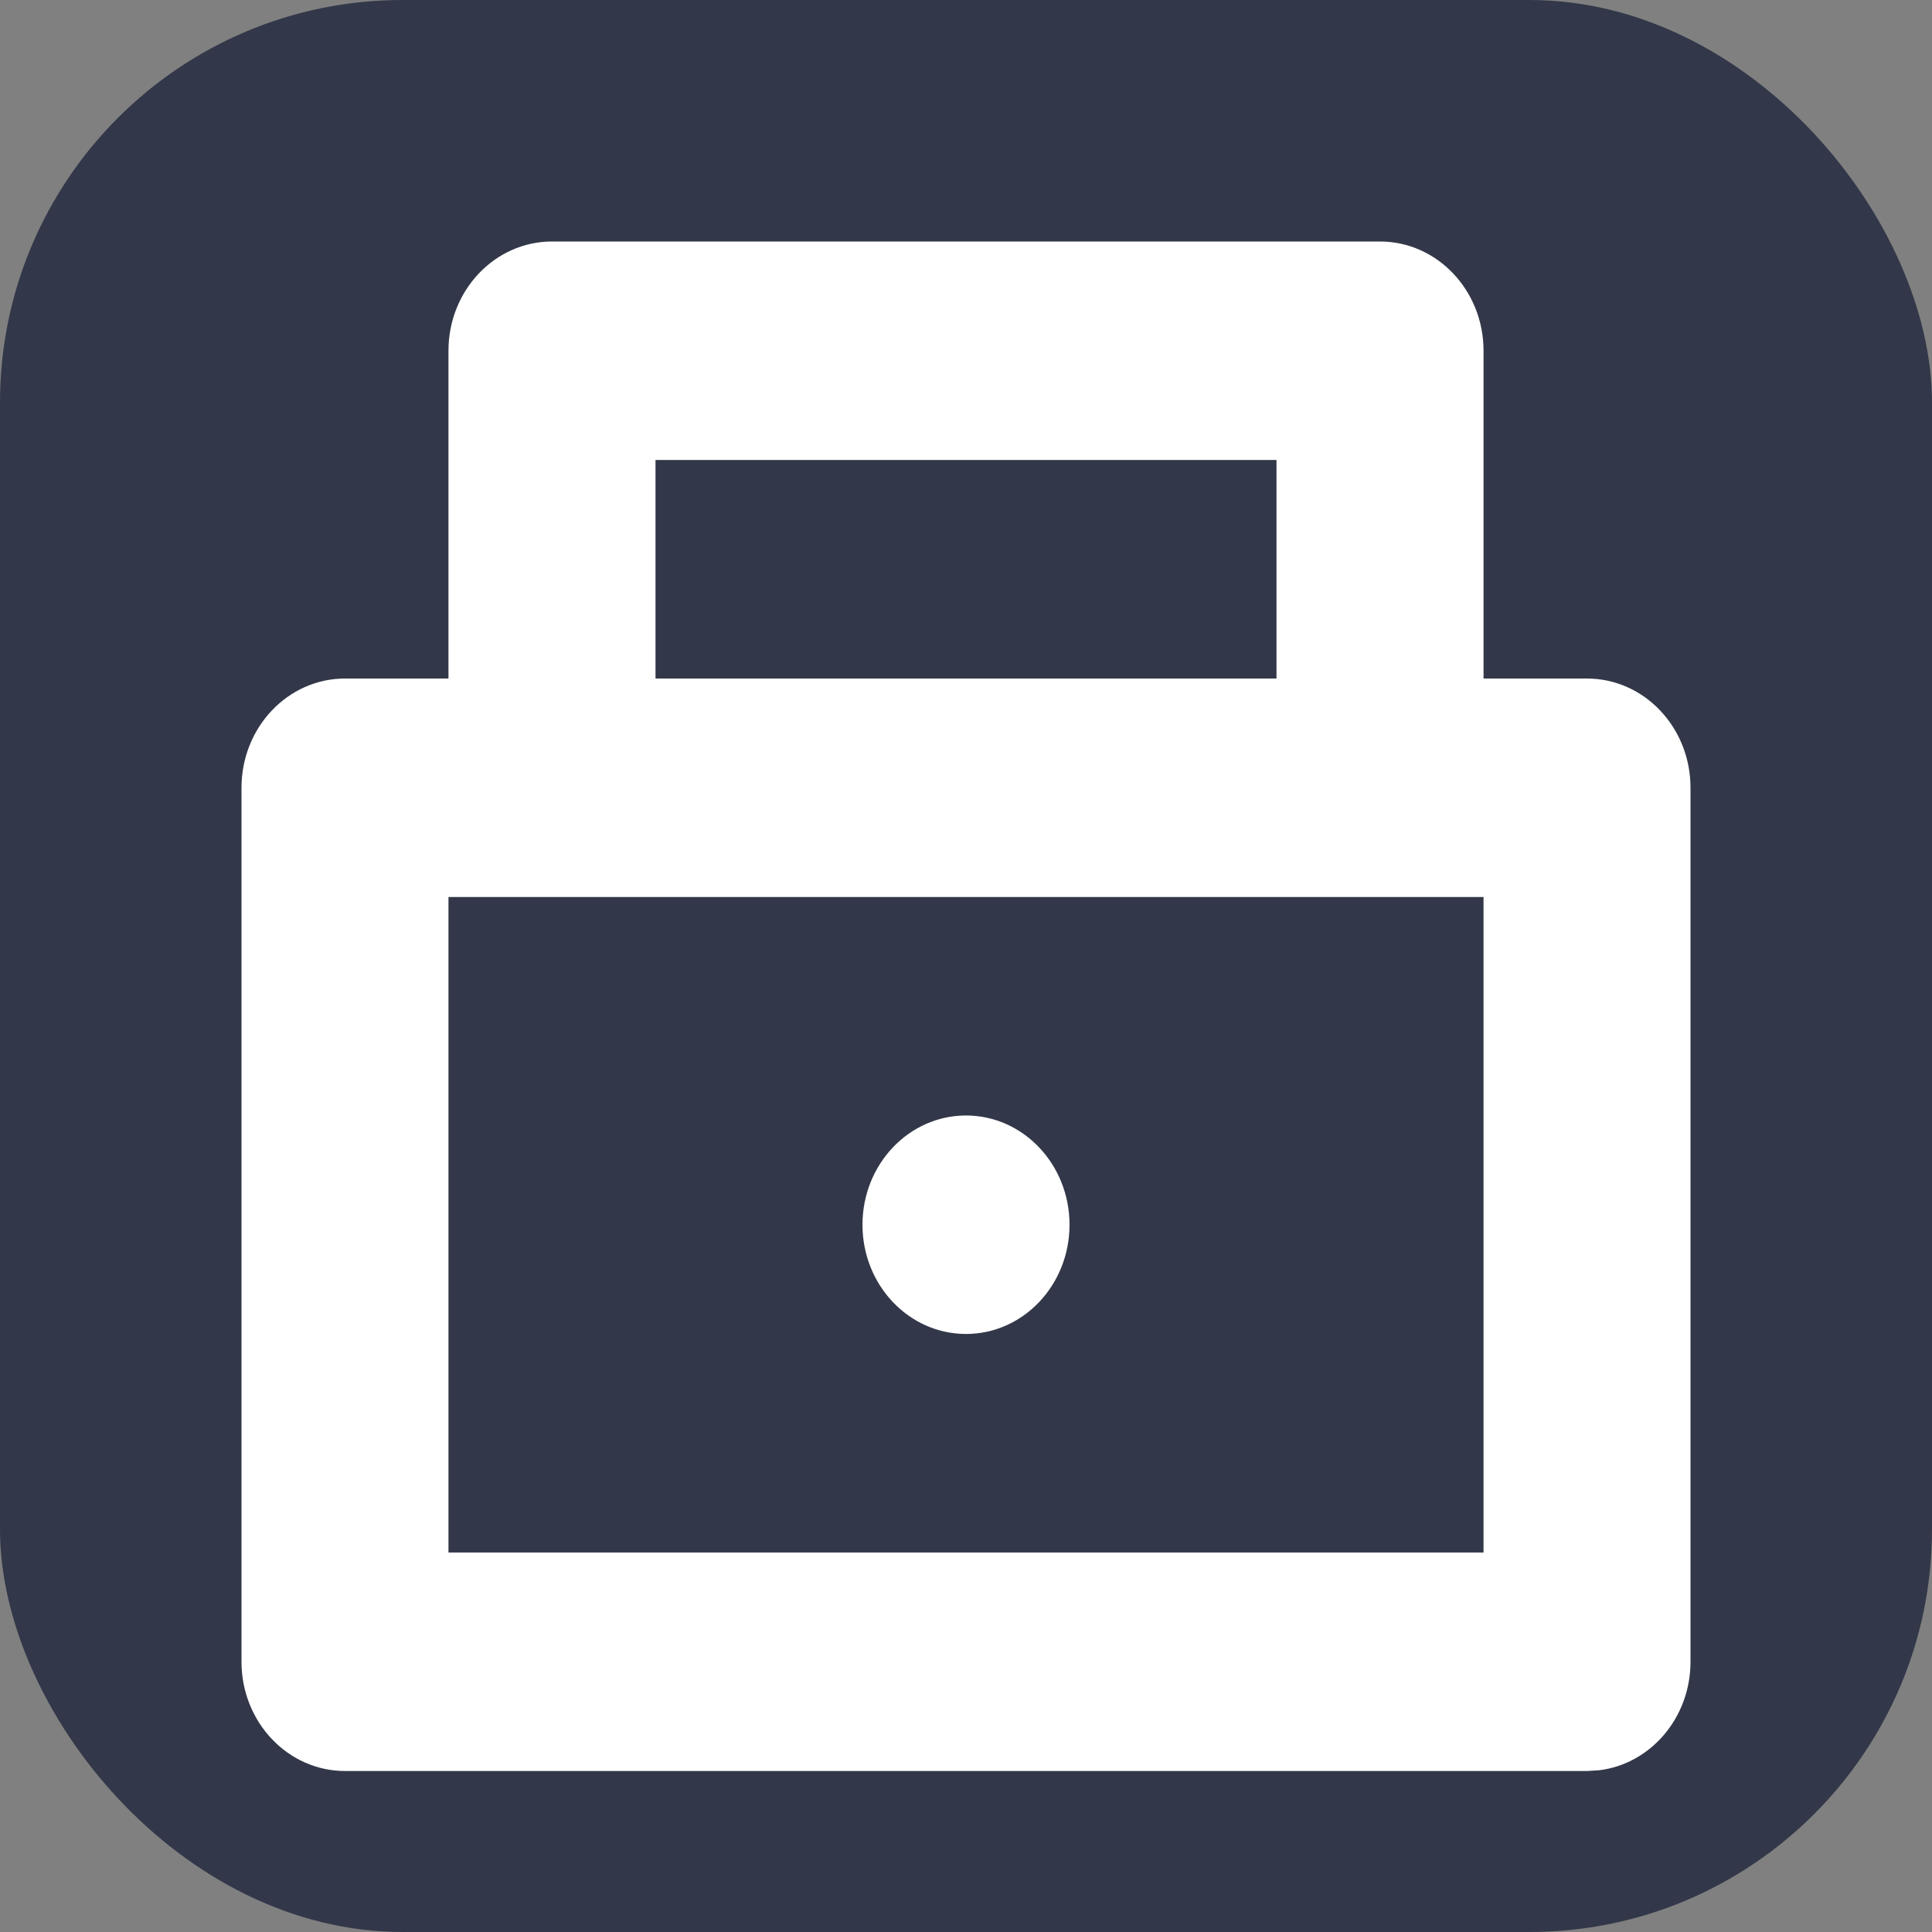
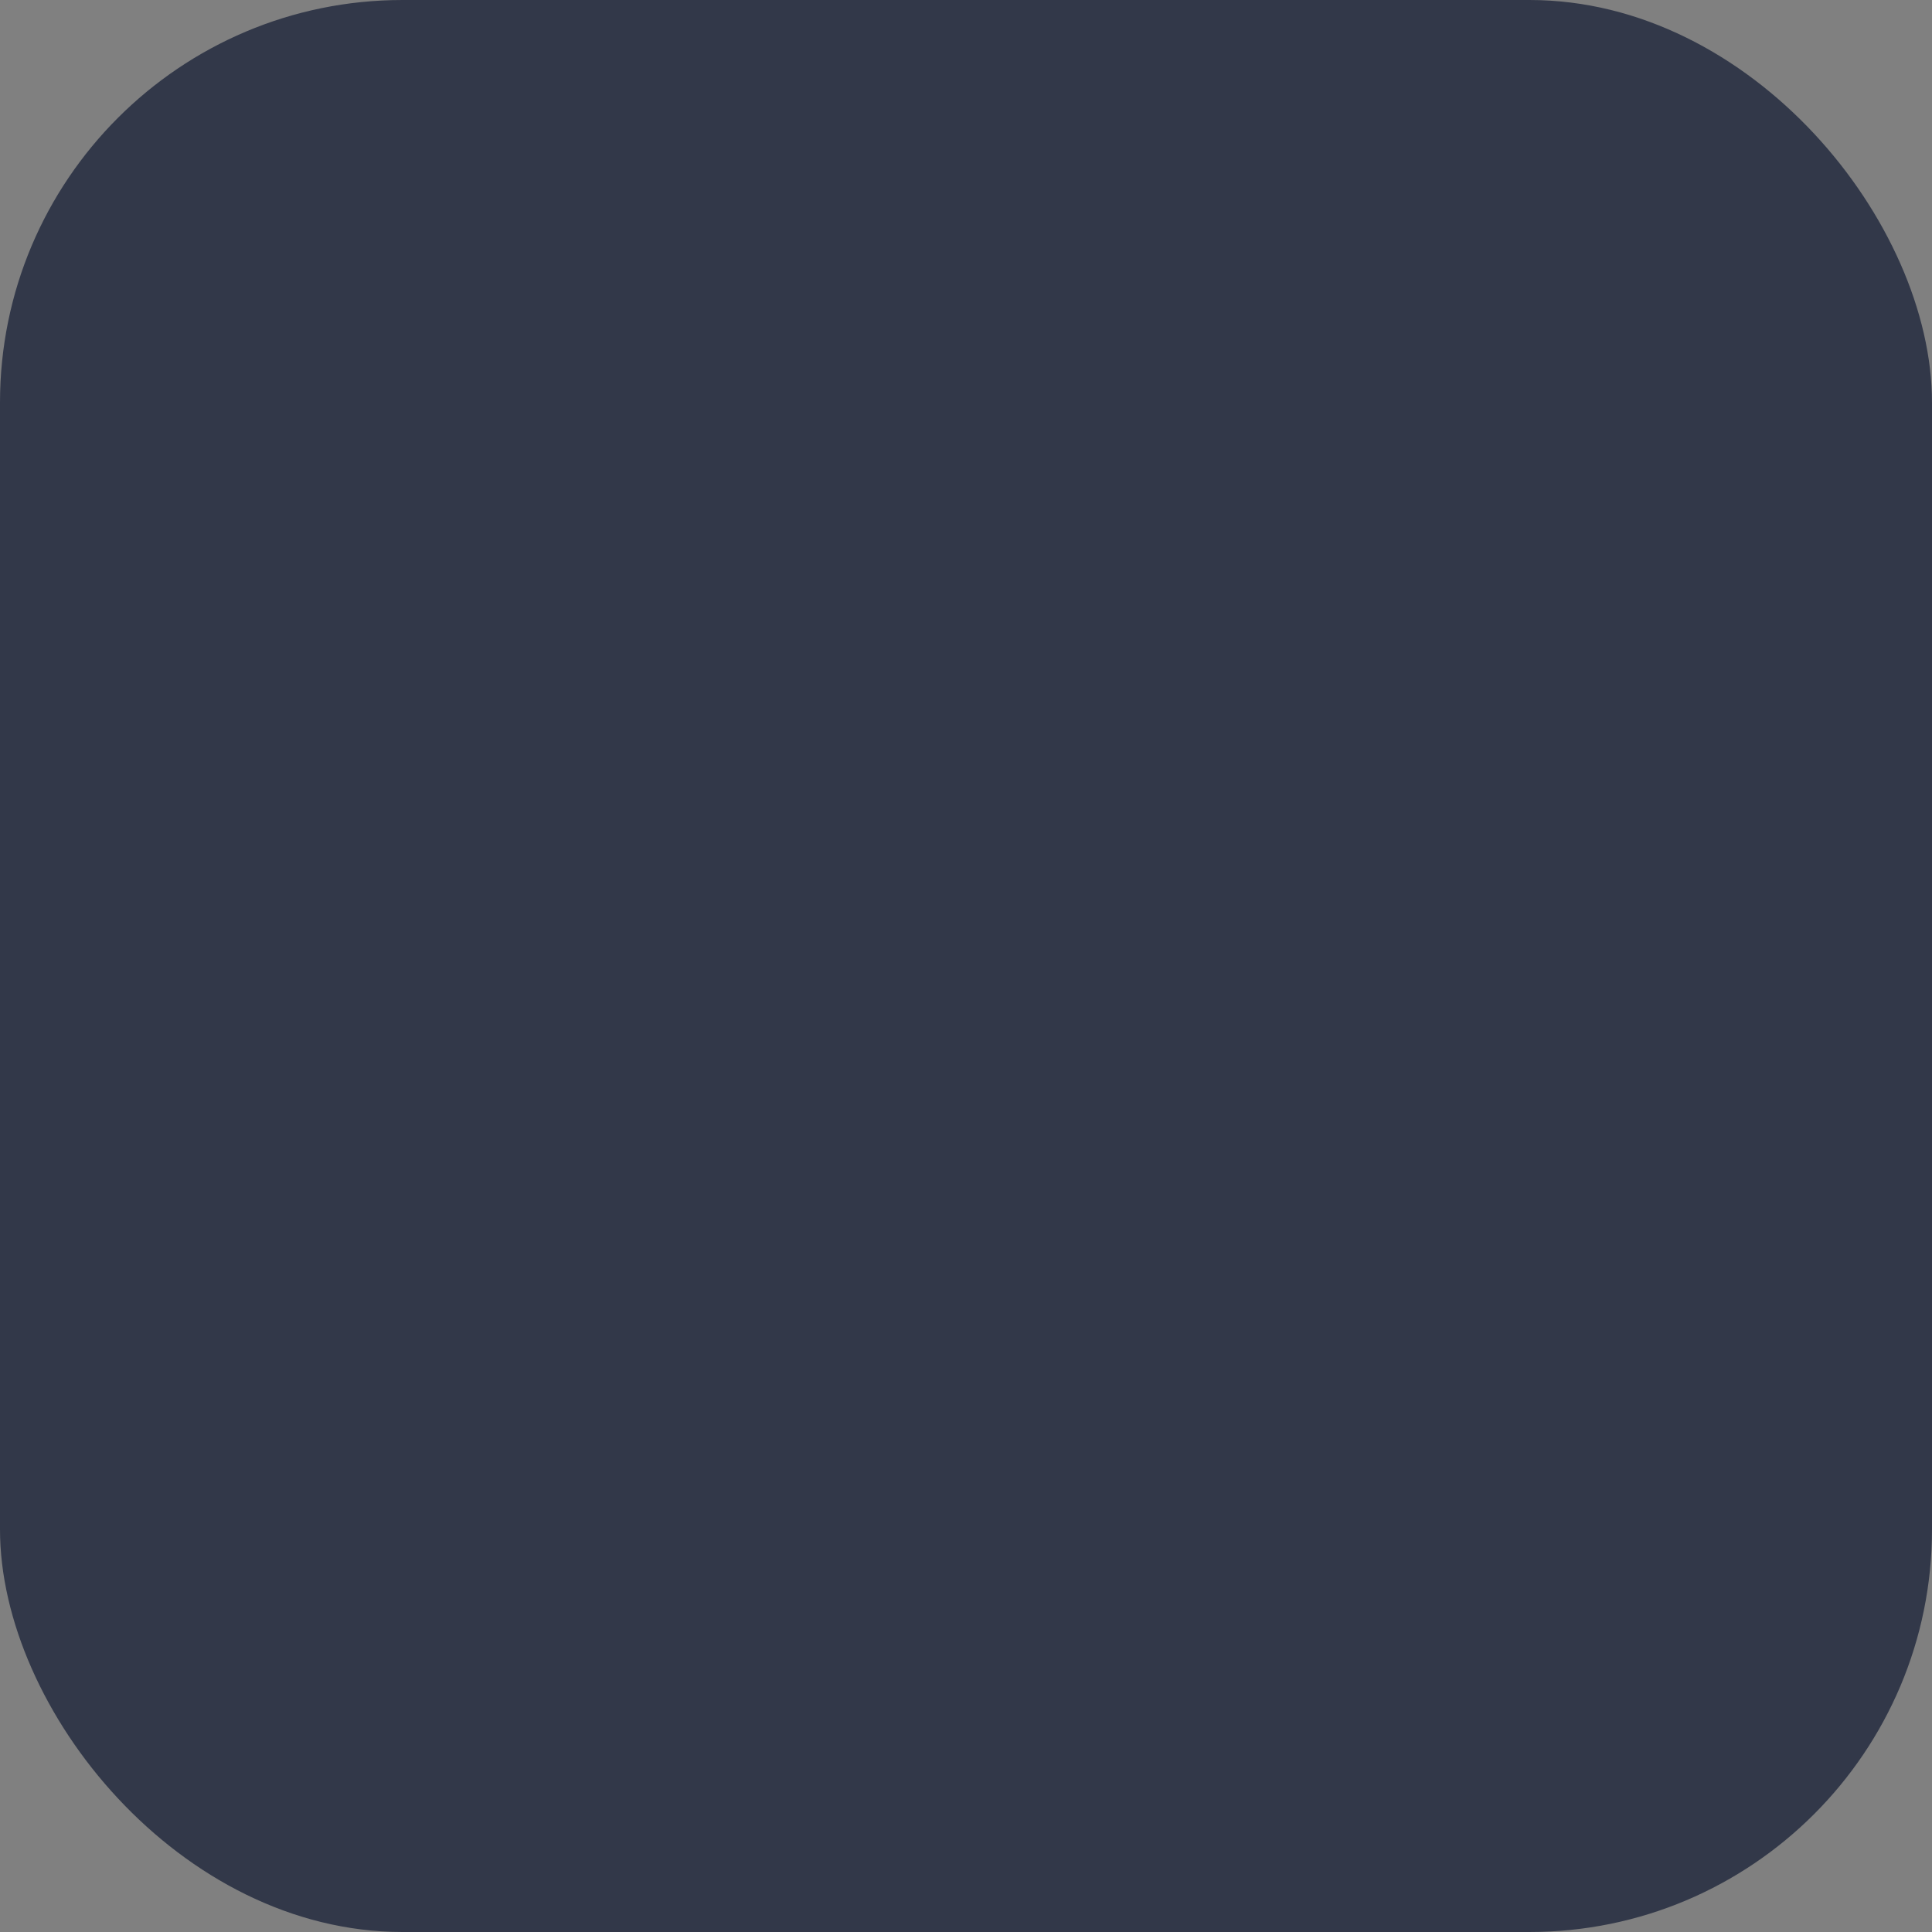
<svg xmlns="http://www.w3.org/2000/svg" width="24" height="24" viewBox="0 0 24 24" fill="none">
  <rect x="0" y="0" width="24" height="24" fill="#808080" stroke="none" />
  <rect width="24" height="24" rx="5" fill="#323849" />
-   <path fill-rule="evenodd" clip-rule="evenodd" d="M3 20.643C3 21.392 3.576 22 4.286 22H19.714L19.864 21.991C20.504 21.913 21 21.339 21 20.643V9.786C21 9.036 20.424 8.429 19.714 8.429H18.429V4.357C18.429 3.608 17.853 3 17.143 3H6.857C6.147 3 5.571 3.608 5.571 4.357V8.429H4.286C3.576 8.429 3 9.036 3 9.786V20.643ZM5.571 11.143H18.429V19.286H5.571V11.143ZM8.143 5.714H15.857V8.429H8.143V5.714ZM12 16.571C12.71 16.571 13.286 15.964 13.286 15.214C13.286 14.465 12.71 13.857 12 13.857C11.29 13.857 10.714 14.465 10.714 15.214C10.714 15.964 11.29 16.571 12 16.571Z" fill="white" />
</svg>